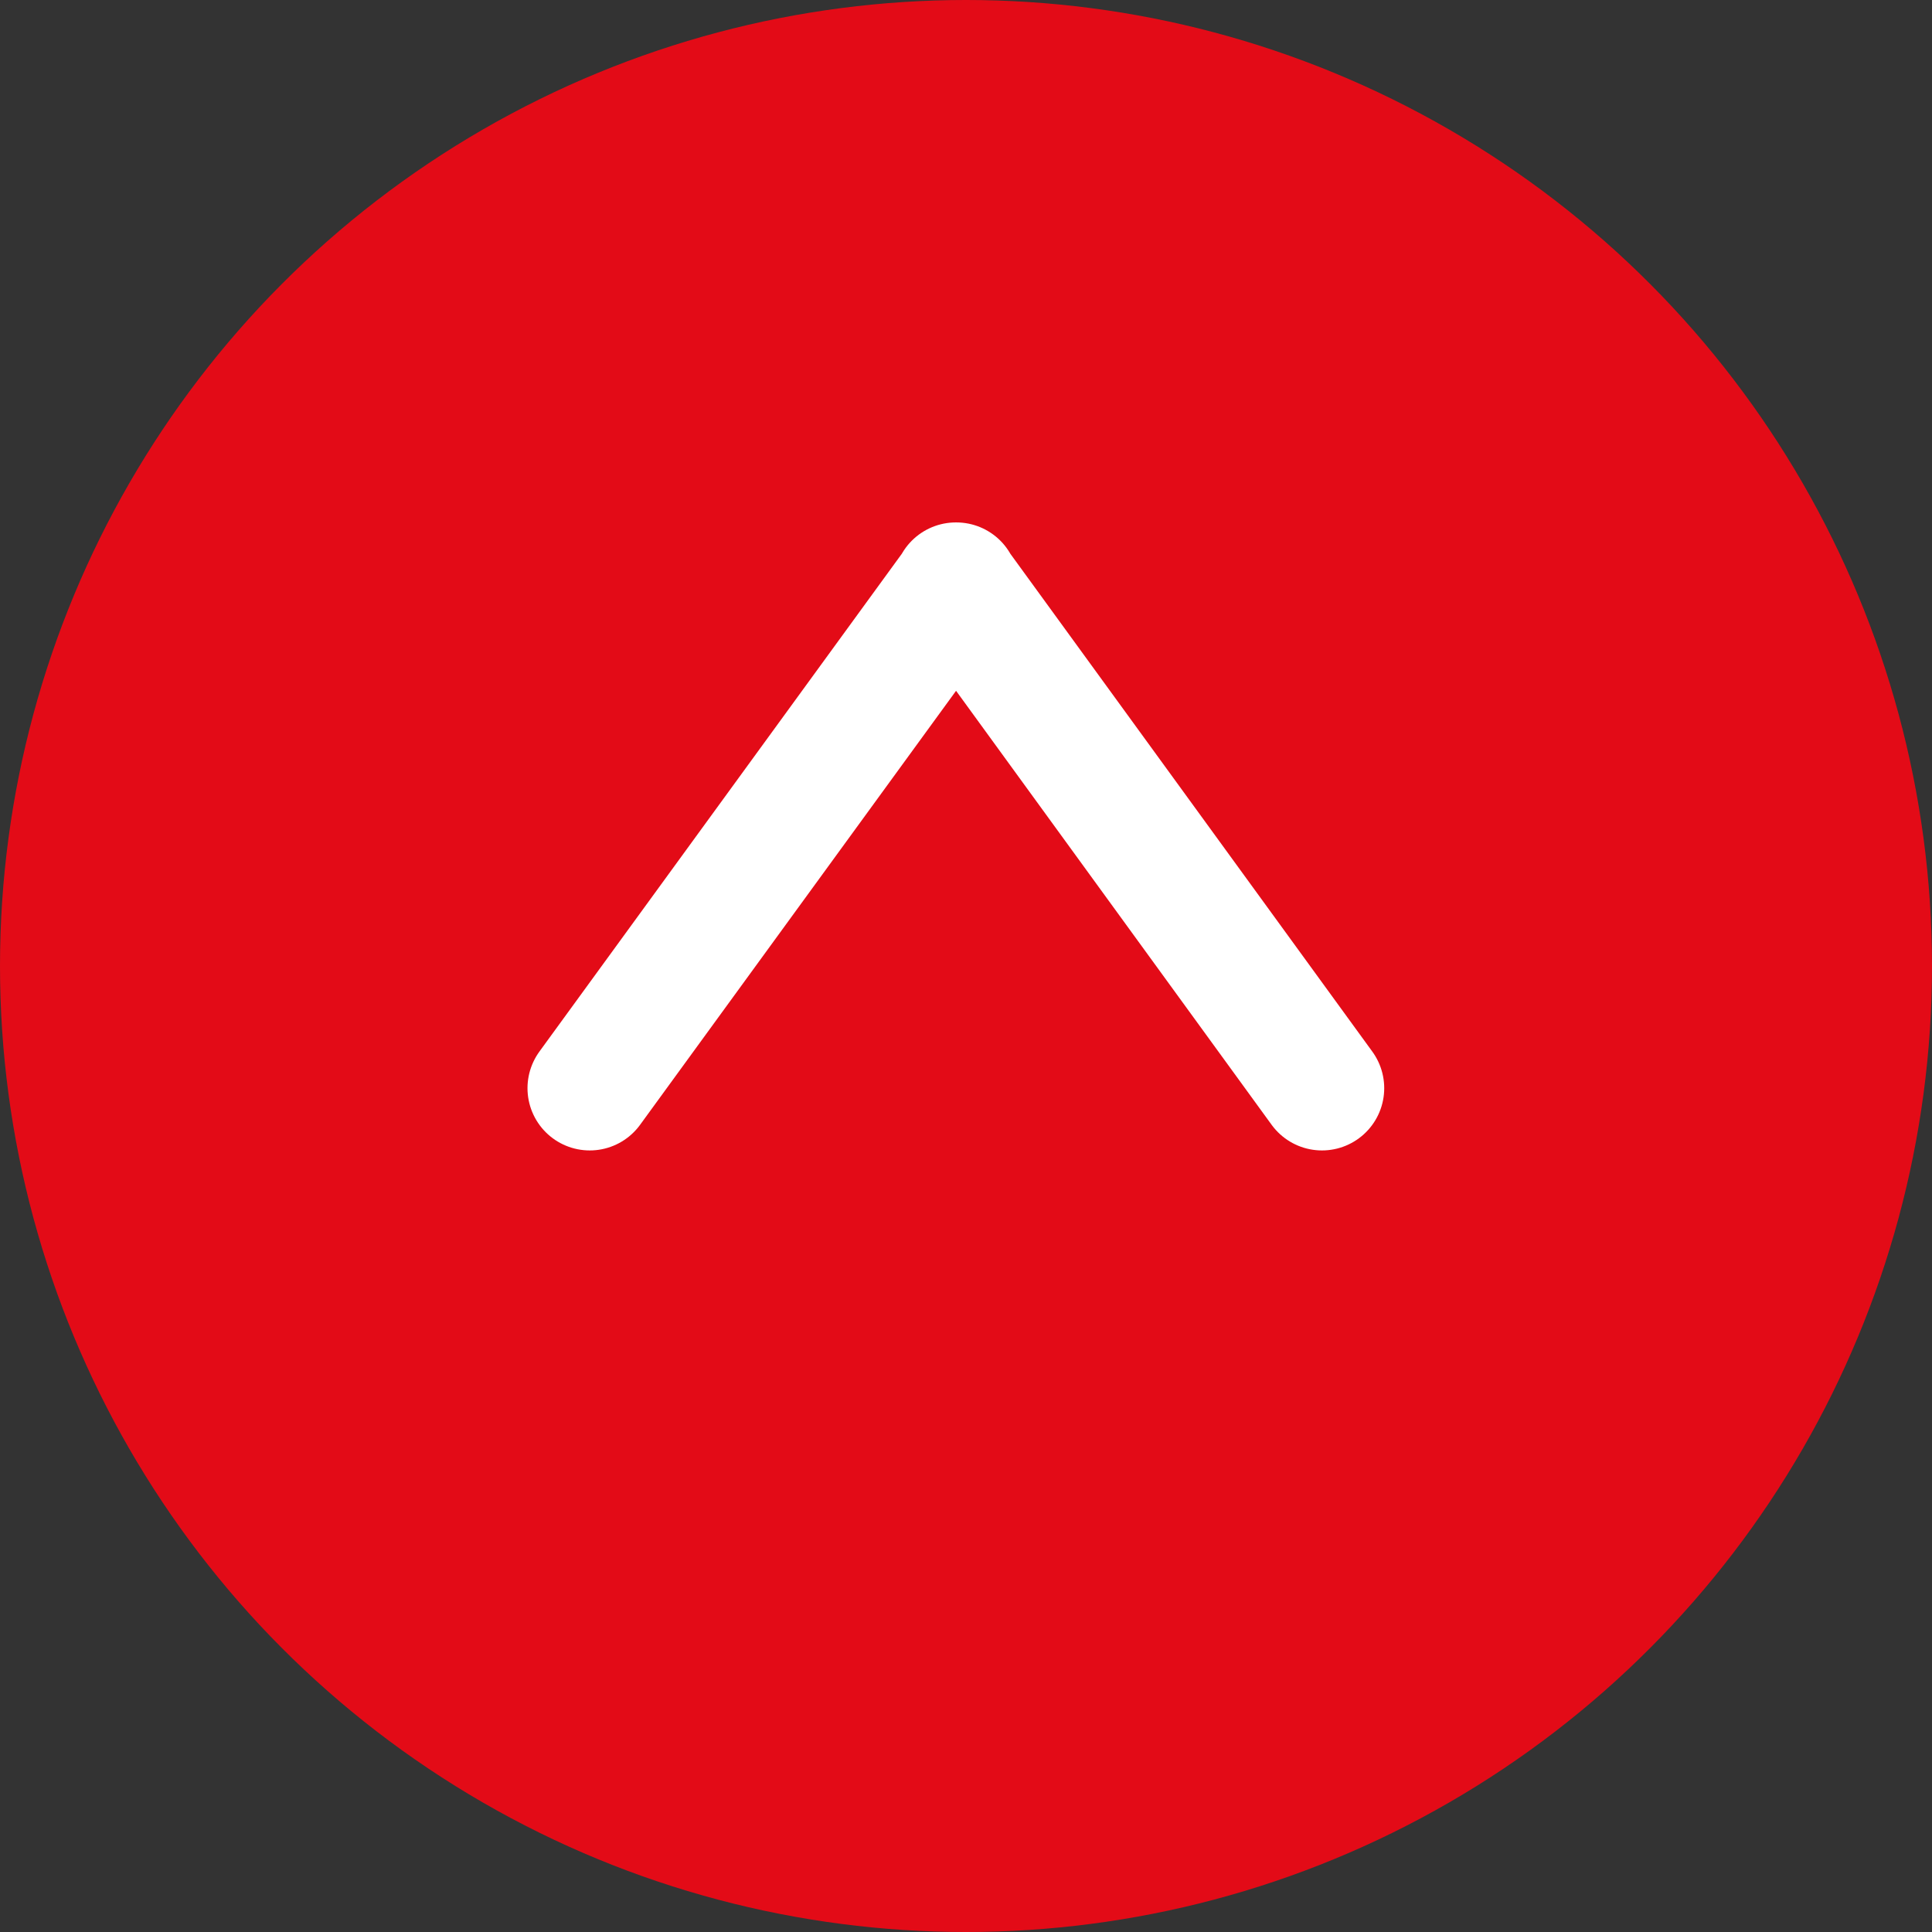
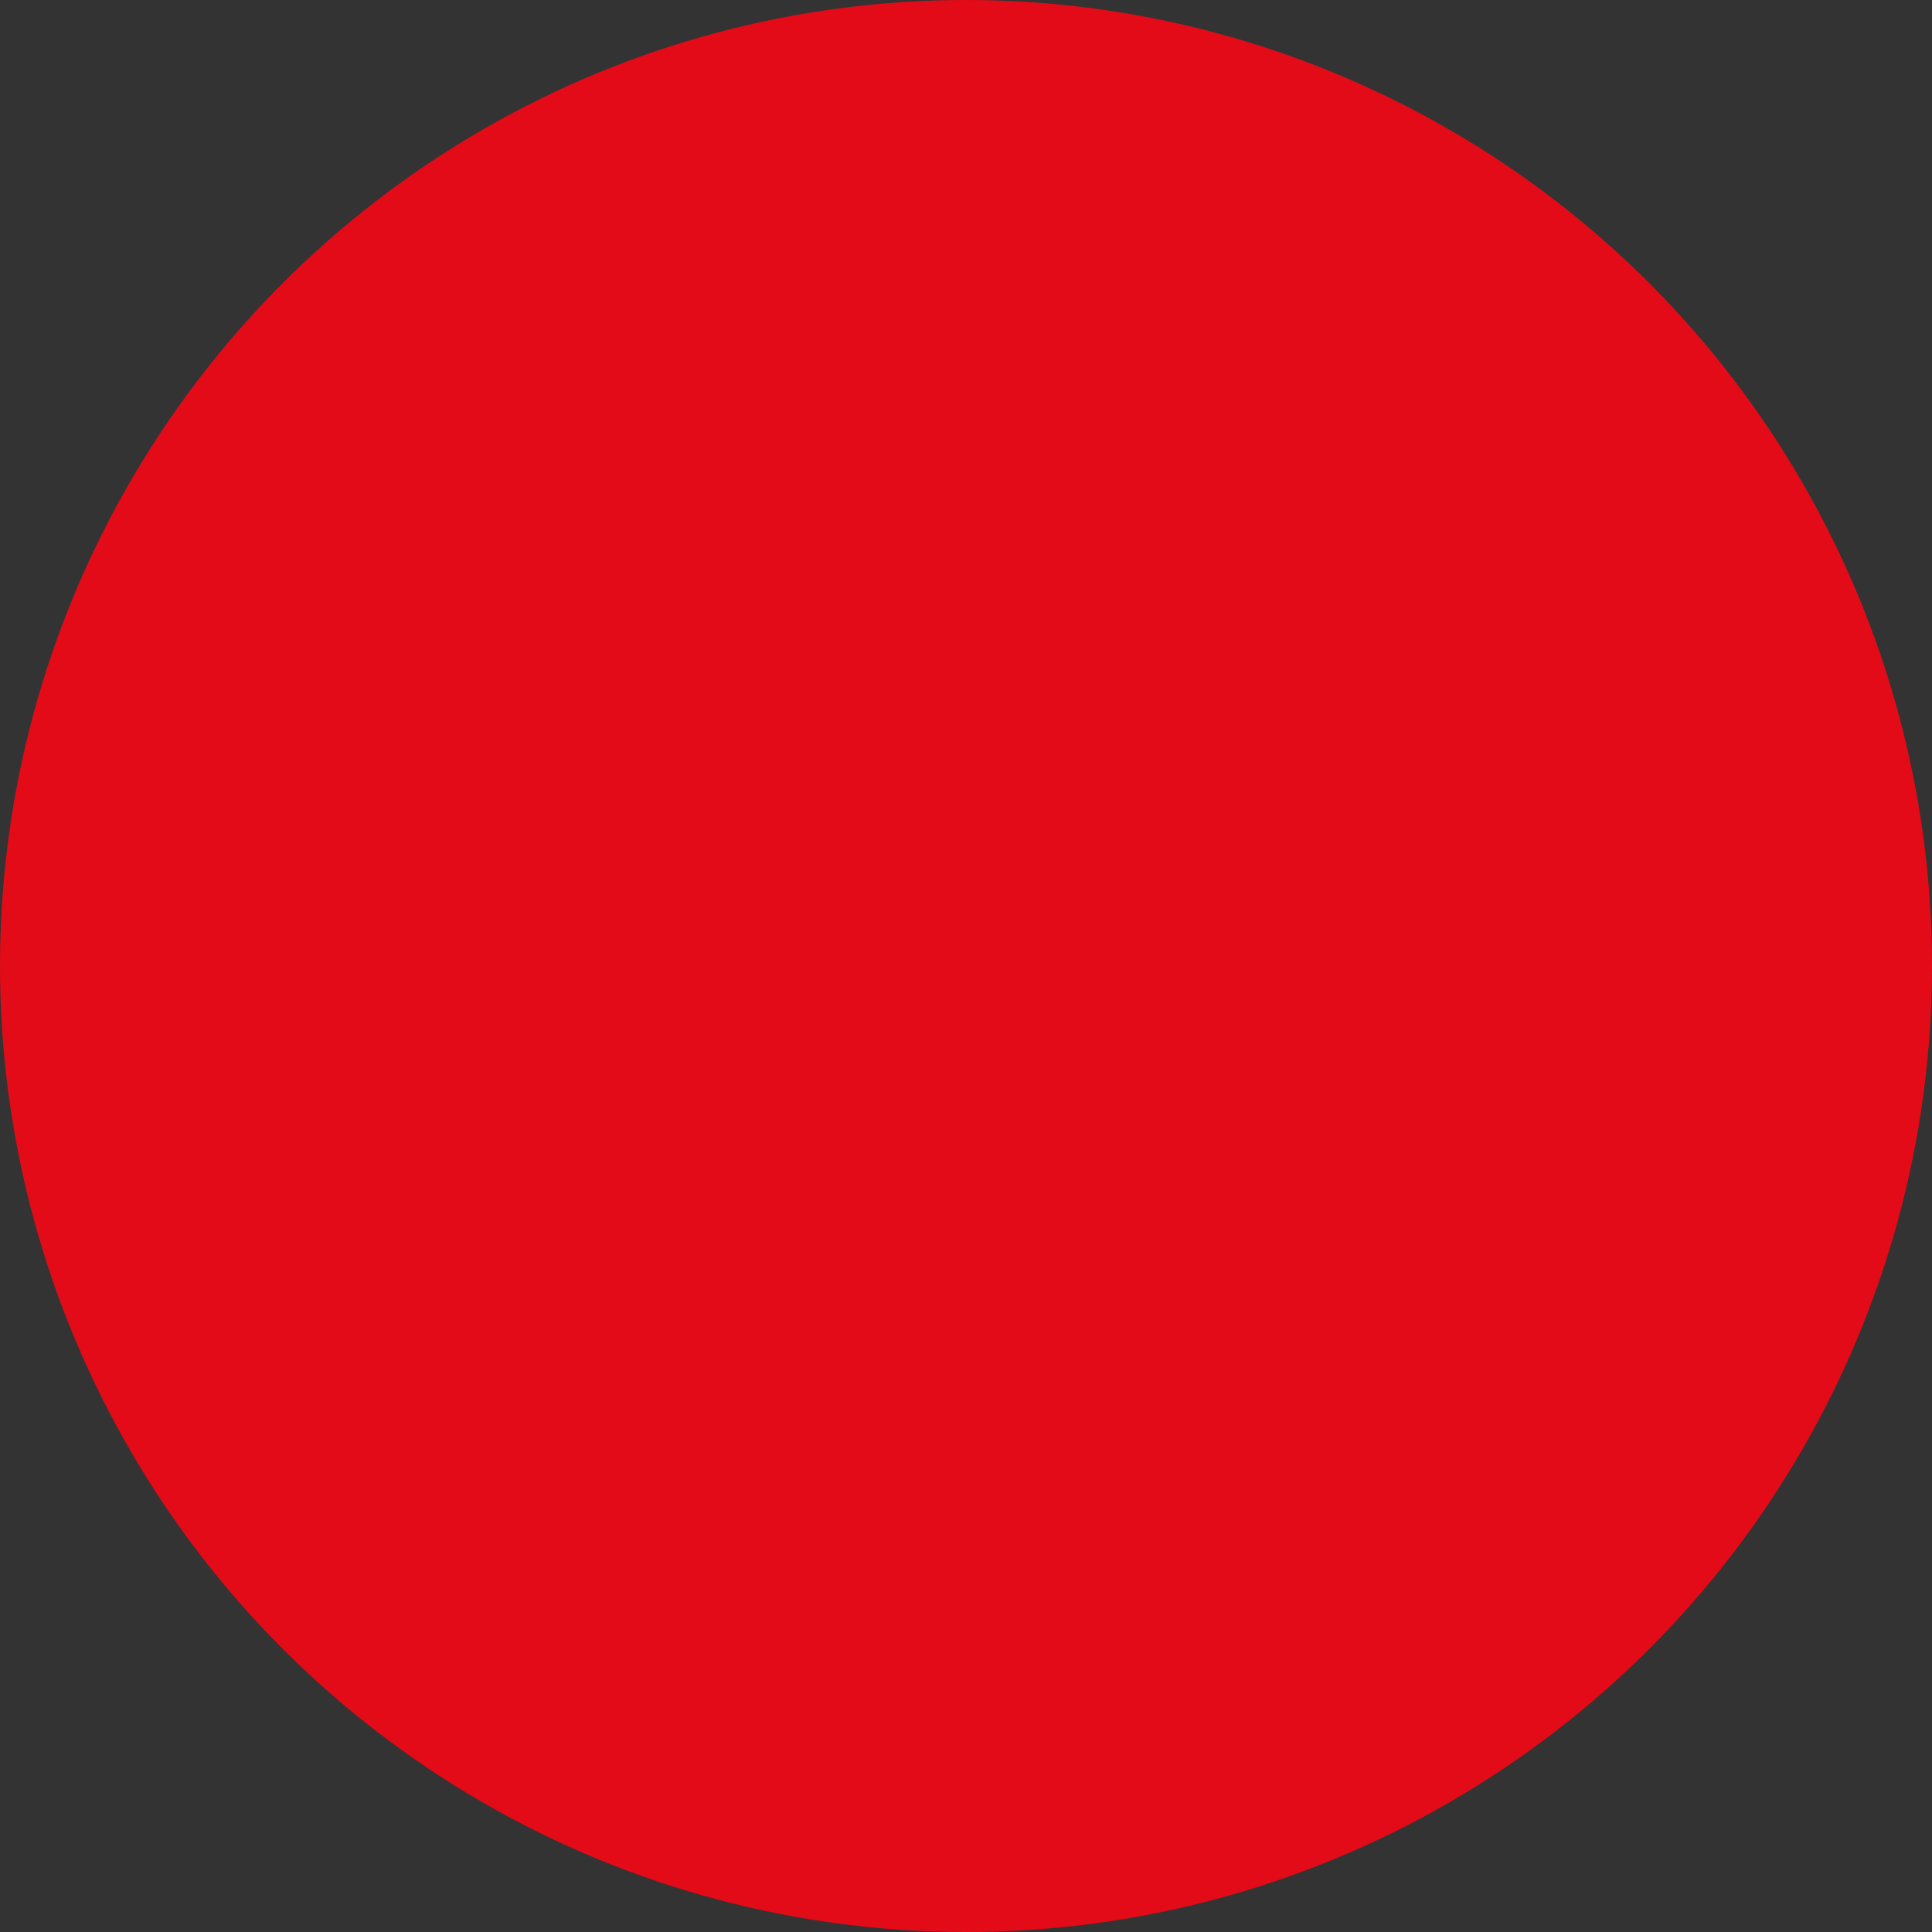
<svg xmlns="http://www.w3.org/2000/svg" version="1.1" id="Ebene_1" x="0px" y="0px" viewBox="0 0 419 419" style="enable-background:new 0 0 419 419;" xml:space="preserve">
  <rect x="0" y="0" width="419" height="419" fill="#333333" stroke="none" />
  <style type="text/css">
	.st0{fill:#E30B17;}
	.st1{fill:none;stroke:#FFFFFF;stroke-width:27;stroke-linecap:round;stroke-linejoin:round;stroke-miterlimit:10;}
</style>
  <circle class="st0" cx="209.5" cy="209.5" r="209.5" />
-   <polyline class="st1" points="286.7,236 207.3,126.8 207.4,126.8 127.9,236 " />
</svg>